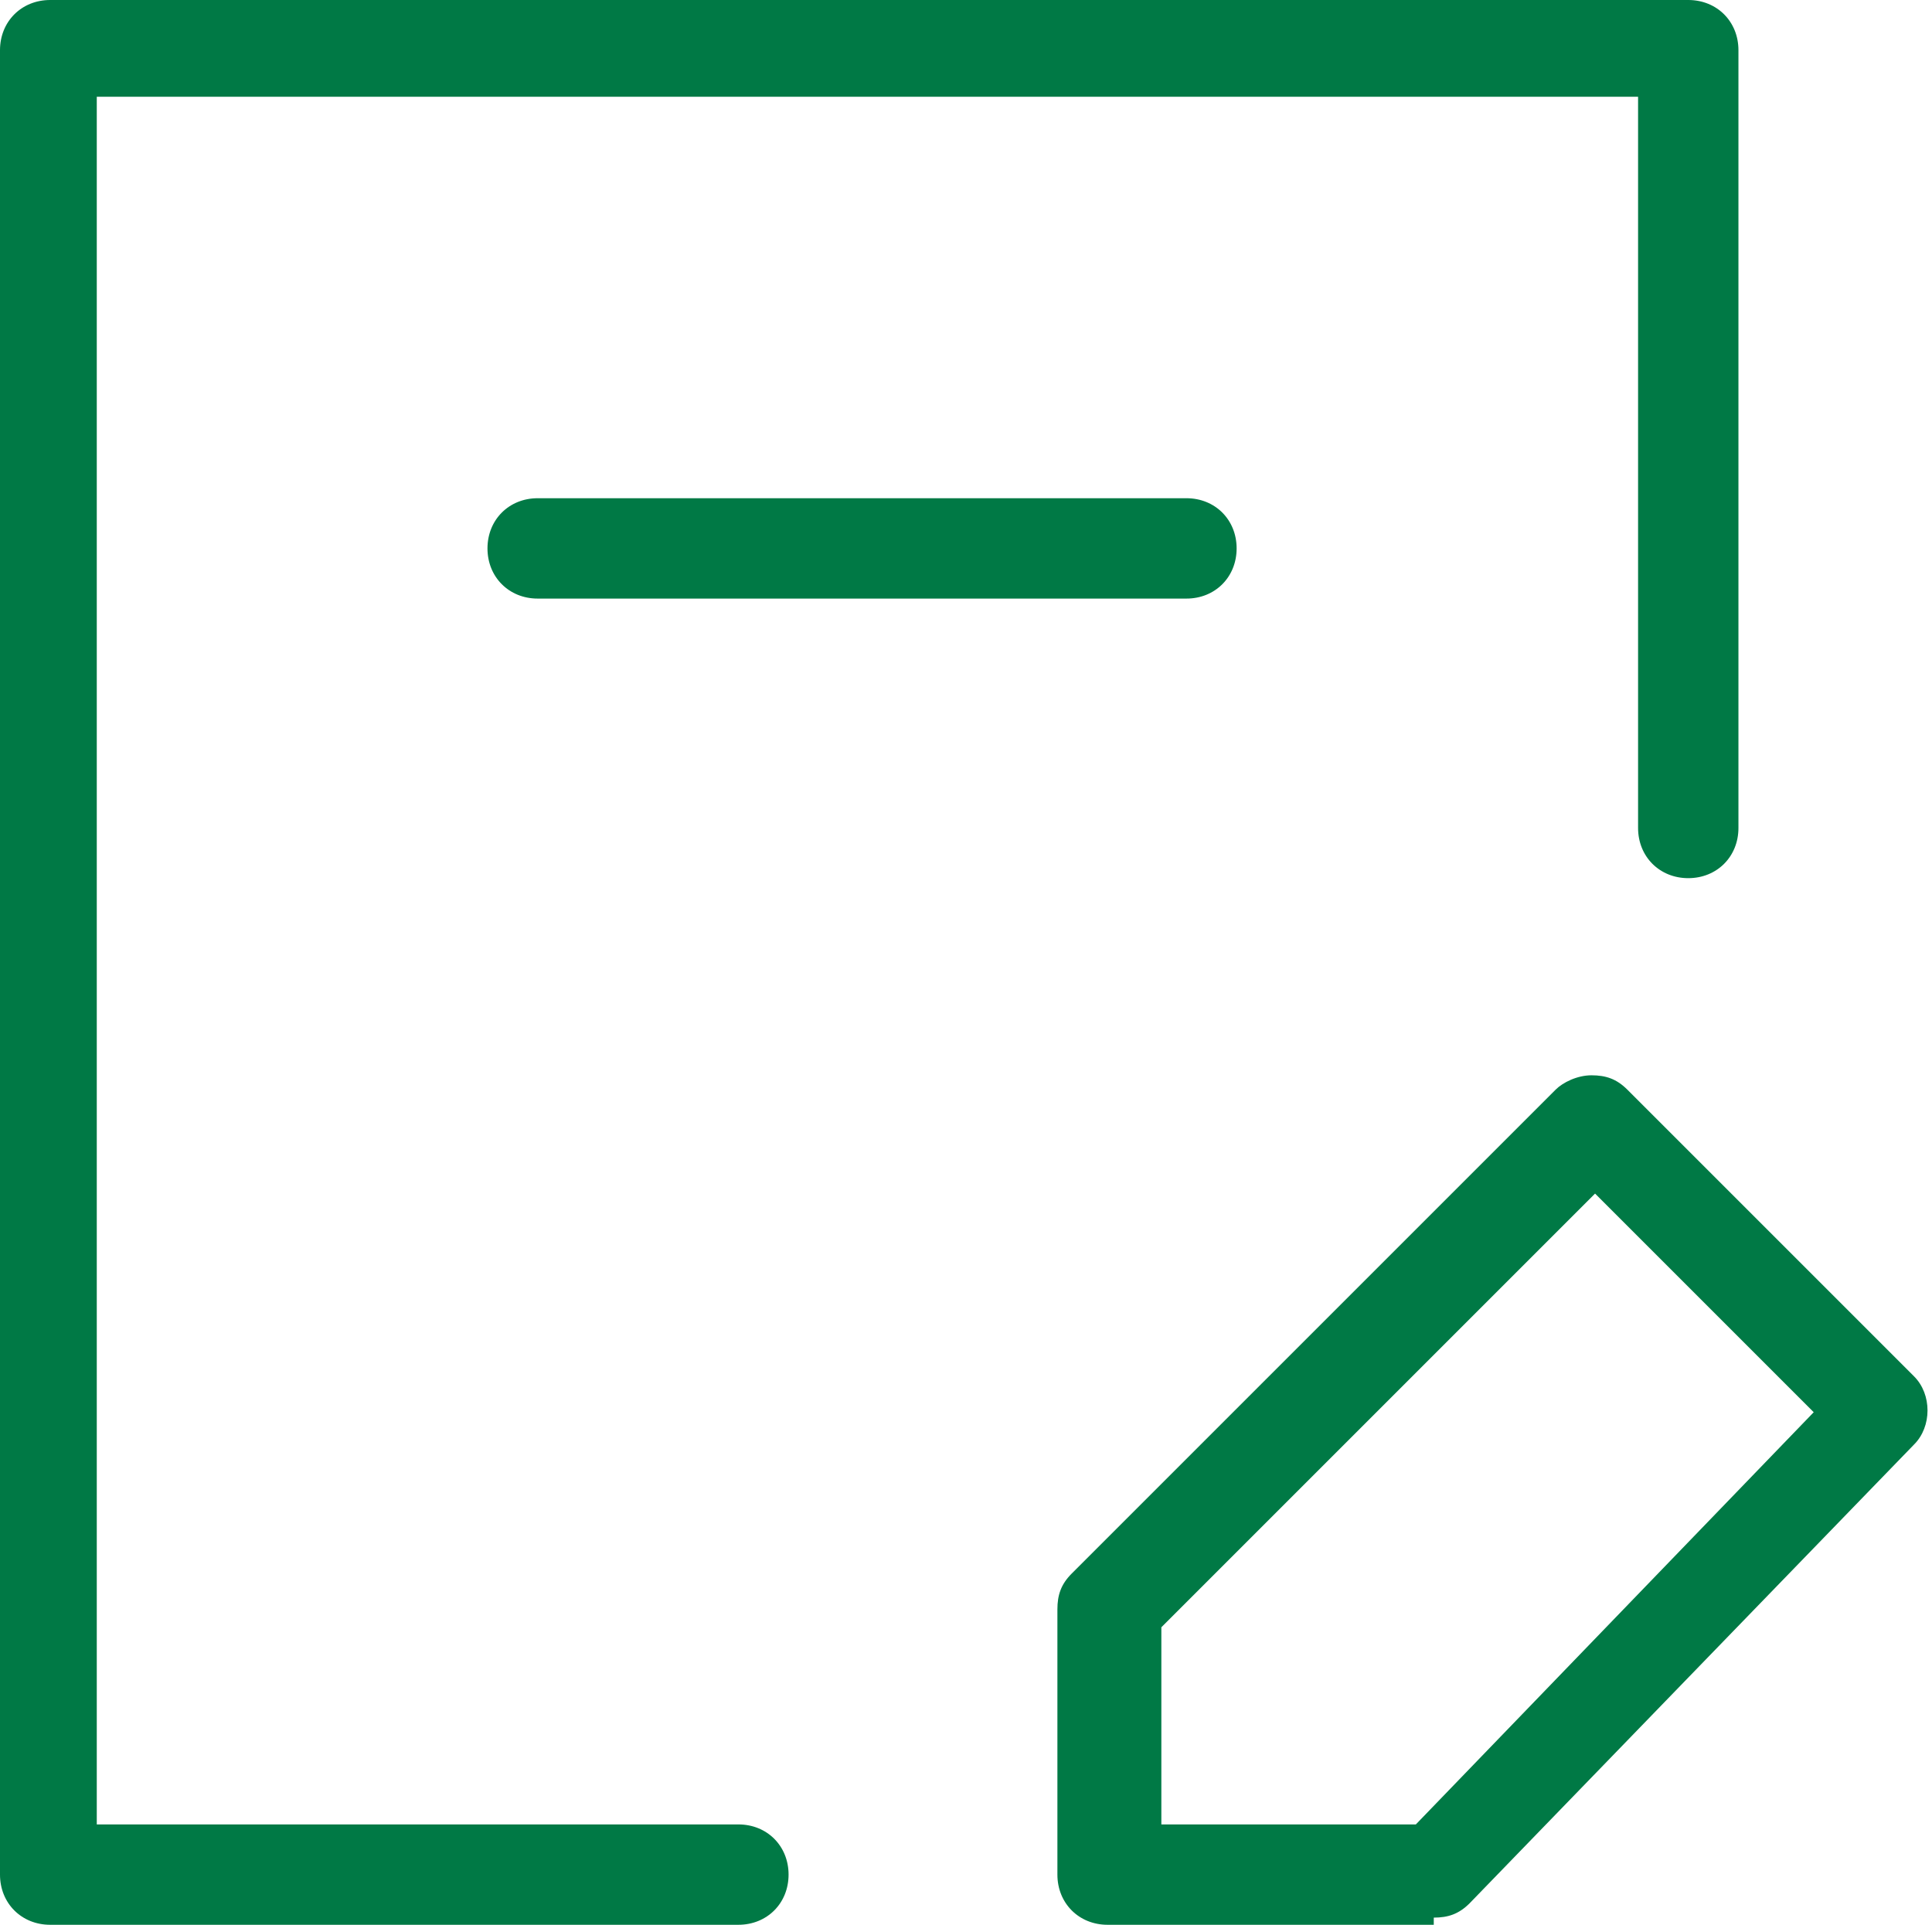
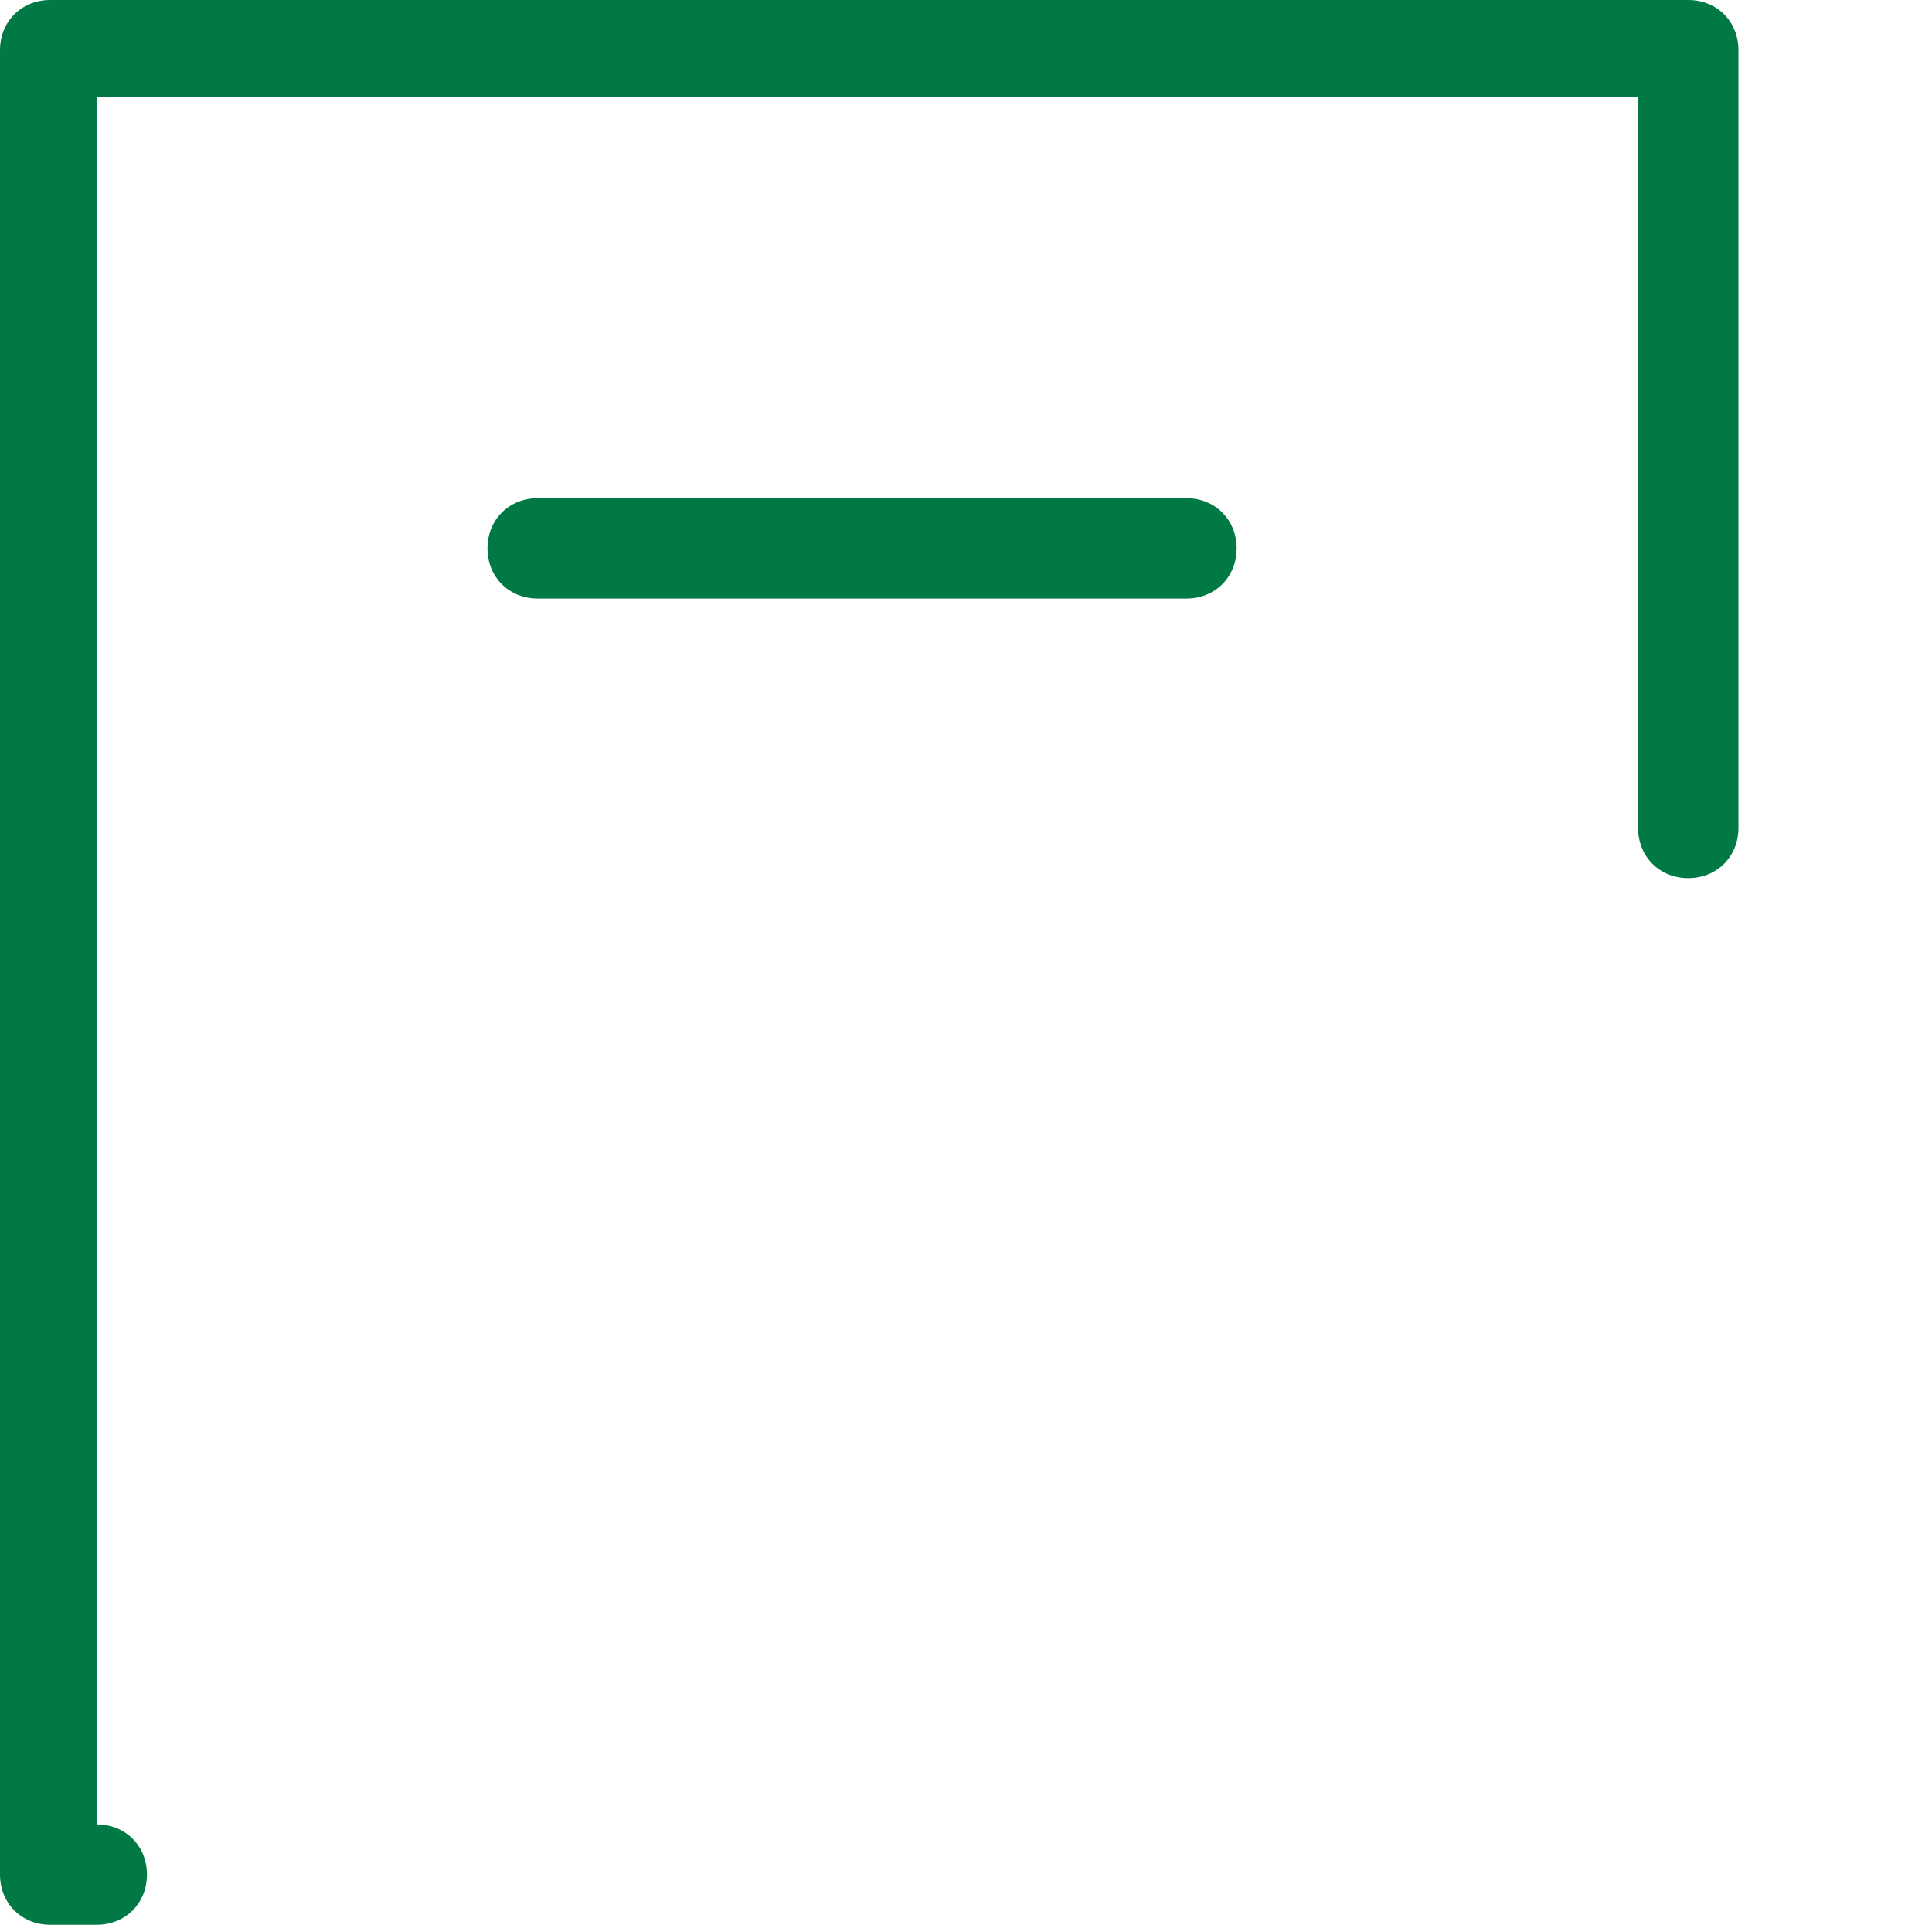
<svg xmlns="http://www.w3.org/2000/svg" id="_x33_" version="1.1" viewBox="0 0 53.9 53.7">
  <defs>
    <style>
      .st0 {
        fill: #007945;
      }
    </style>
  </defs>
-   <path class="st0" d="M20.6,53.7H1.4c-.8,0-1.4-.6-1.4-1.4V1.4C0,.6.6,0,1.4,0h45.7c.8,0,1.4.6,1.4,1.4v21.7c0,.8-.6,1.4-1.4,1.4s-1.4-.6-1.4-1.4V2.7H2.7v48.2h17.9c.8,0,1.4.6,1.4,1.4s-.6,1.4-1.4,1.4h0Z" />
-   <path class="st0" d="M40,53.7h-9.1c-.8,0-1.4-.6-1.4-1.4v-7.4c0-.4.1-.7.4-1l13.5-13.5c.2-.2.6-.4,1-.4h0c.4,0,.7.1,1,.4l8,8c.5.5.5,1.4,0,1.9l-12.4,12.8c-.3.3-.6.4-1,.4h0ZM32.4,50.9h7.1l11.1-11.5-6.1-6.1-12.1,12.1v5.4h0Z" />
+   <path class="st0" d="M20.6,53.7H1.4c-.8,0-1.4-.6-1.4-1.4V1.4C0,.6.6,0,1.4,0h45.7c.8,0,1.4.6,1.4,1.4v21.7c0,.8-.6,1.4-1.4,1.4s-1.4-.6-1.4-1.4V2.7H2.7v48.2c.8,0,1.4.6,1.4,1.4s-.6,1.4-1.4,1.4h0Z" />
  <path class="st0" d="M33.1,16.7H15c-.8,0-1.4-.6-1.4-1.4s.6-1.4,1.4-1.4h18.1c.8,0,1.4.6,1.4,1.4s-.6,1.4-1.4,1.4Z" />
</svg>